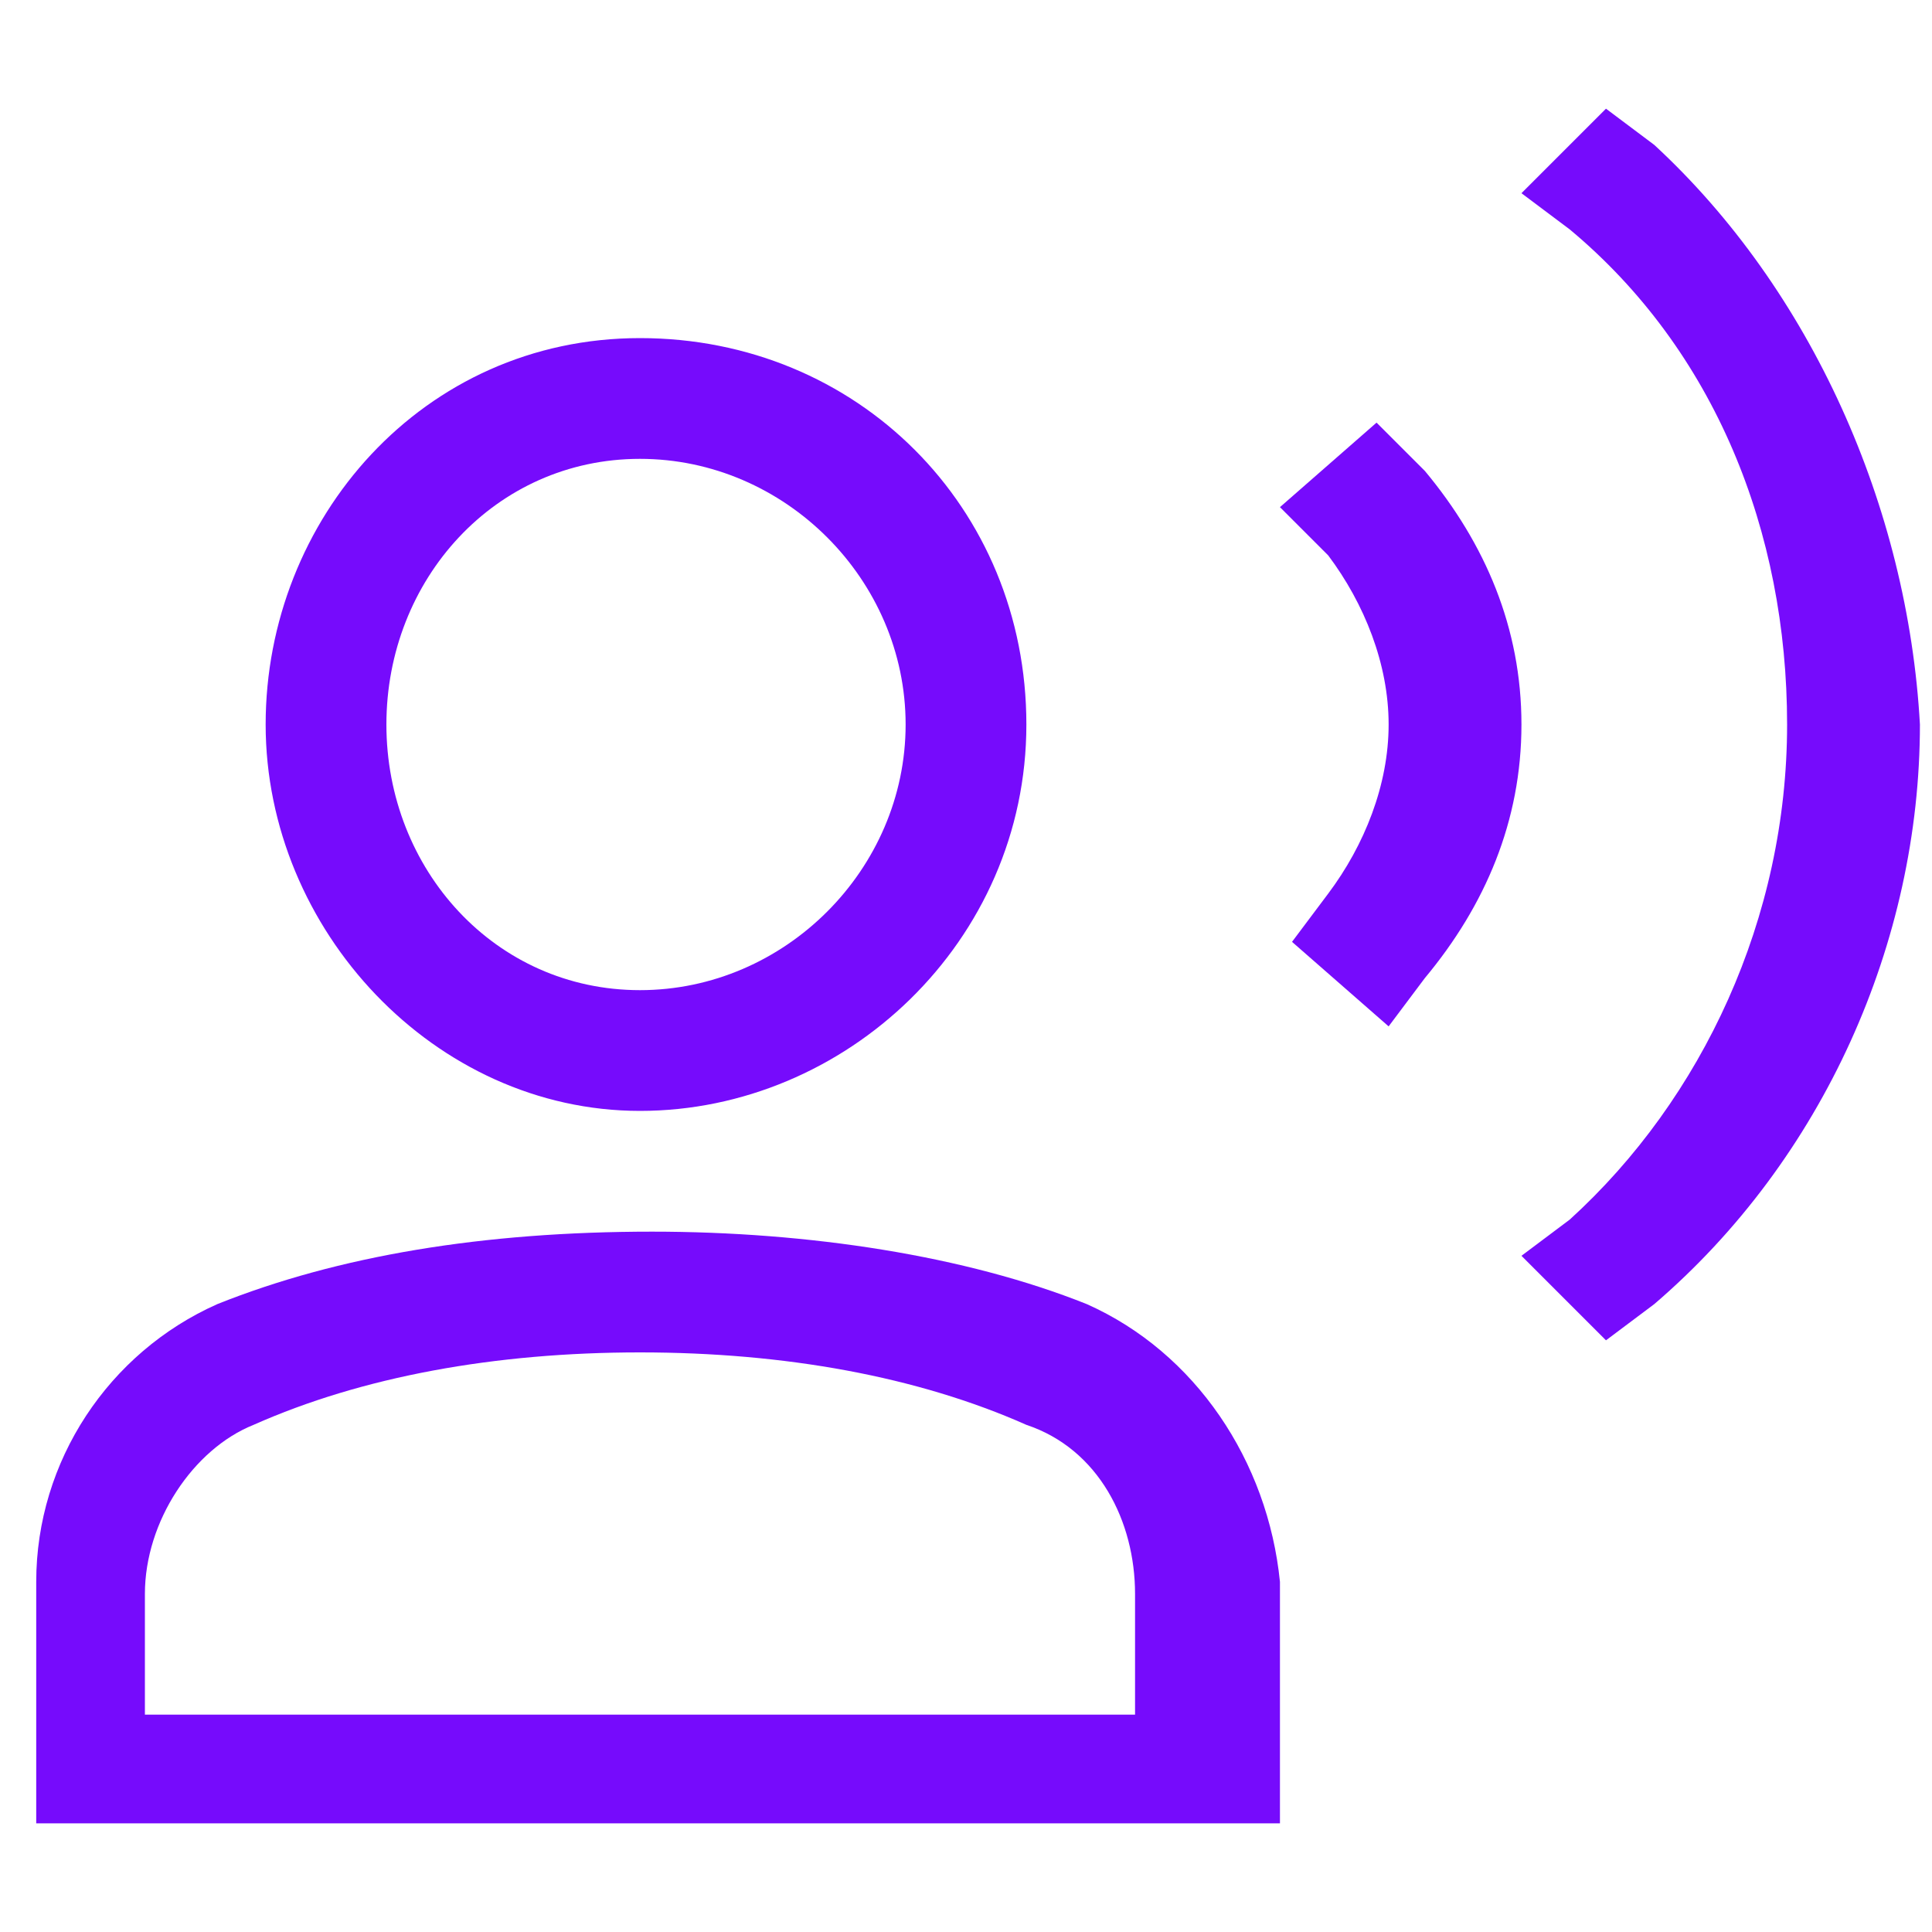
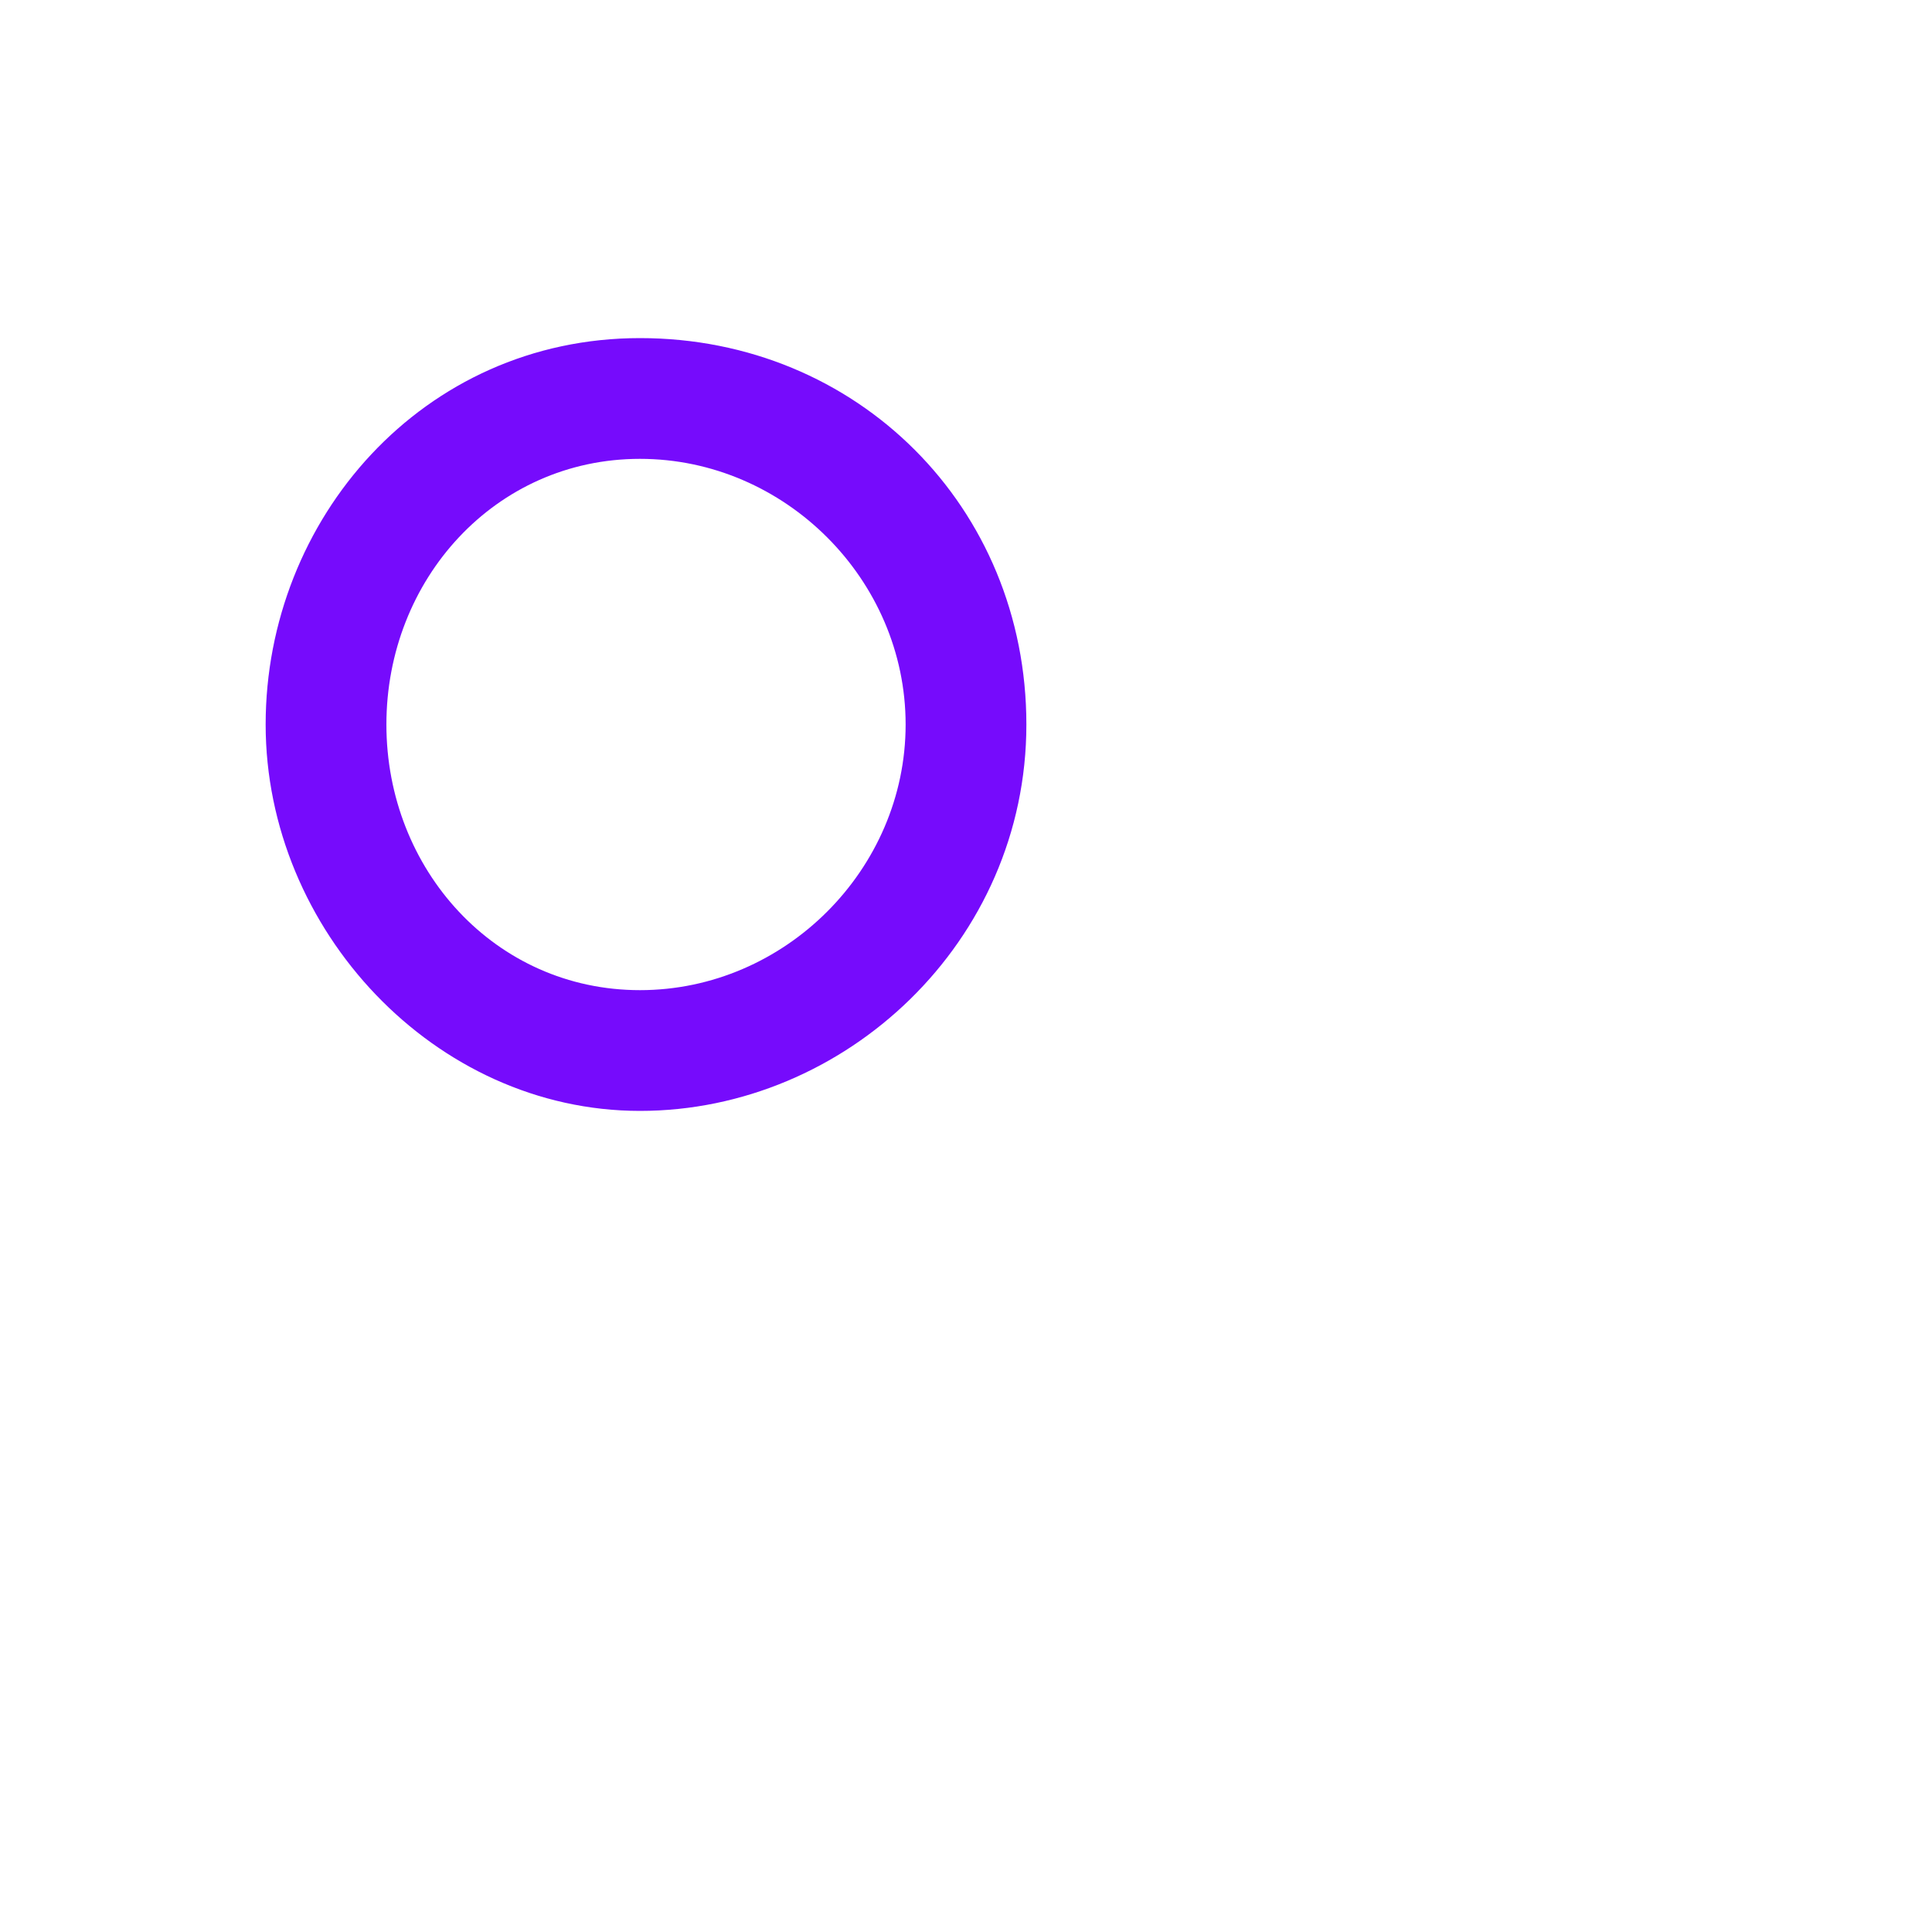
<svg xmlns="http://www.w3.org/2000/svg" version="1.1" id="Layer_1" x="0px" y="0px" viewBox="0 0 16 16" style="enable-background:new 0 0 16 16;" xml:space="preserve">
  <style type="text/css">
	.st0{fill:#760BFC;}
</style>
  <g>
-     <path class="st0" d="M9,10.8c-1-0.4-2.3-0.6-3.6-0.6c-1.4,0-2.6,0.2-3.6,0.6c-0.9,0.4-1.5,1.3-1.5,2.3v2h10.3v-2   C10.5,12.1,9.9,11.2,9,10.8z M9.5,14.2H1.2v-1c0-0.6,0.4-1.2,0.9-1.4c0.9-0.4,2-0.6,3.2-0.6s2.3,0.2,3.2,0.6   c0.6,0.2,0.9,0.8,0.9,1.4v1H9.5z" />
    <path class="st0" d="M5.3,9.2C7,9.2,8.5,7.8,8.5,6S7.1,2.8,5.3,2.8S2.2,4.3,2.2,6S3.6,9.2,5.3,9.2z M5.3,3.8c1.2,0,2.2,1,2.2,2.2   s-1,2.2-2.2,2.2S3.2,7.2,3.2,6S4.1,3.8,5.3,3.8z" />
-     <path class="st0" d="M11.4,3.5l-0.8,0.7L11,4.6C11.3,5,11.5,5.5,11.5,6S11.3,7,11,7.4l-0.3,0.4l0.8,0.7l0.3-0.4   c0.5-0.6,0.8-1.3,0.8-2.1s-0.3-1.5-0.8-2.1L11.4,3.5z" />
-     <path class="st0" d="M13.7,1.2l-0.4-0.3l-0.7,0.7L13,1.9c1.2,1,1.8,2.5,1.8,4.1s-0.7,3.1-1.8,4.1l-0.4,0.3l0.7,0.7l0.4-0.3   c1.4-1.2,2.2-3,2.2-4.8C15.8,4.2,15,2.4,13.7,1.2z" />
  </g>
</svg>